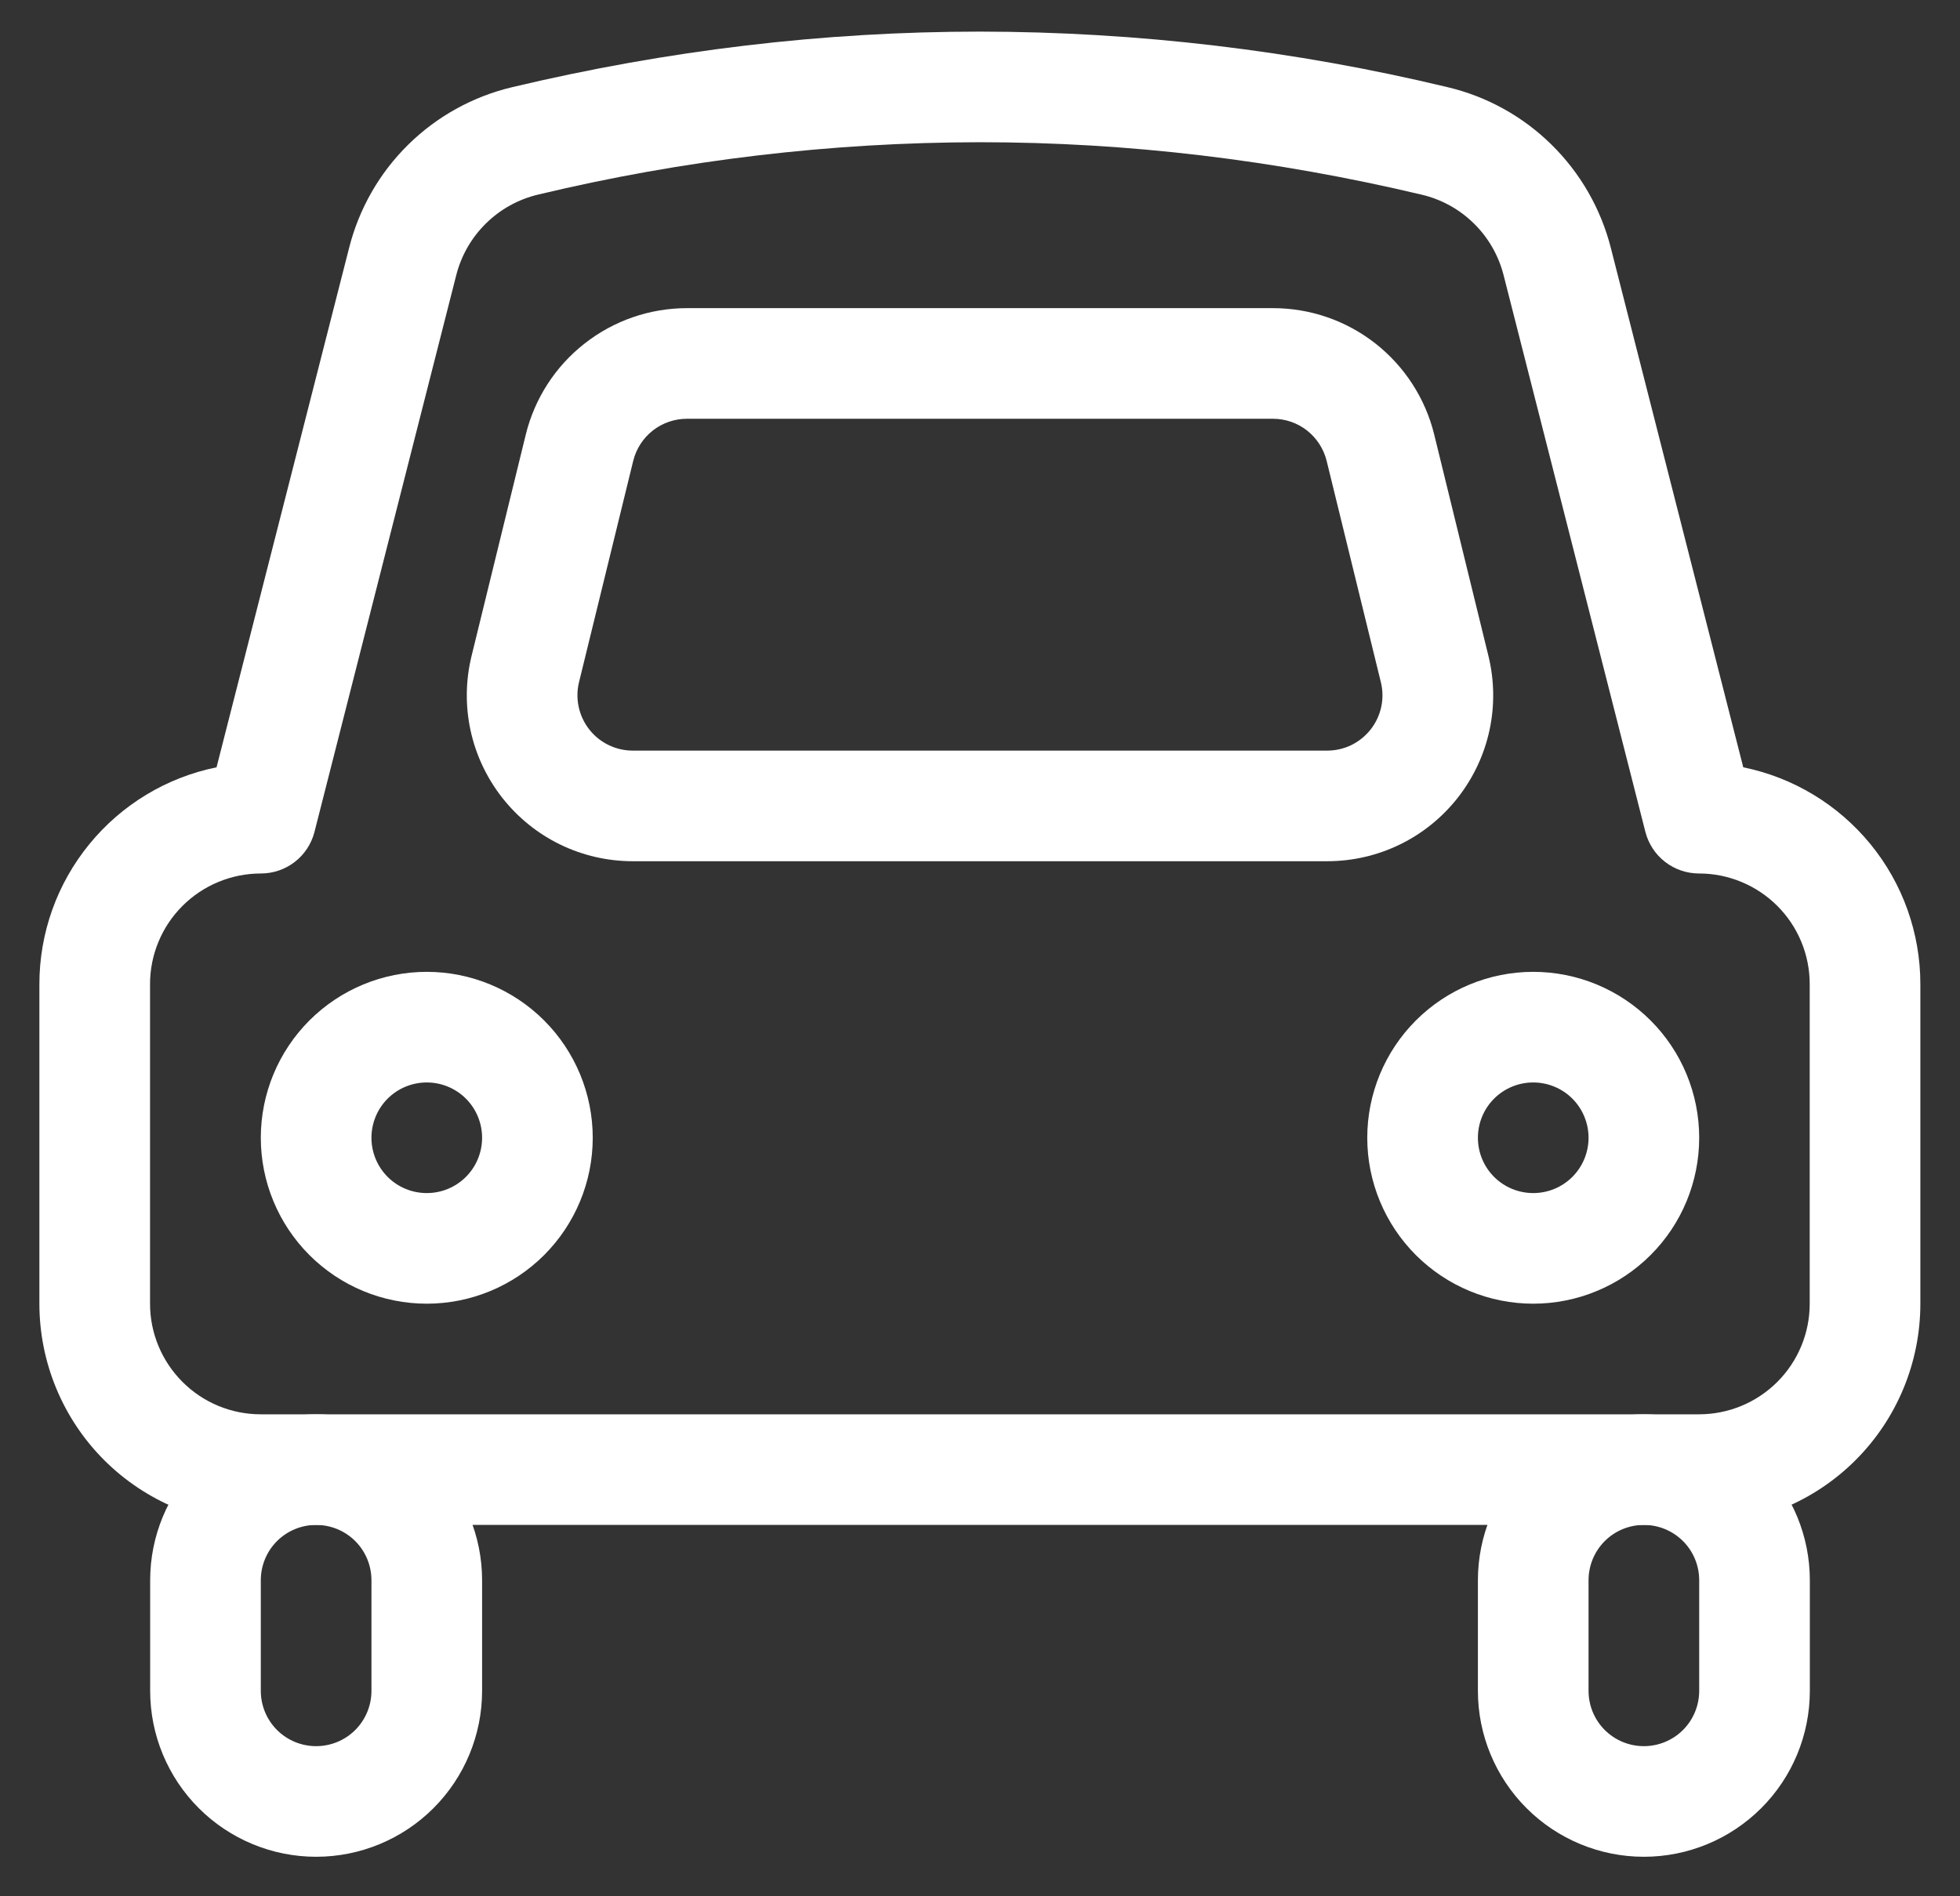
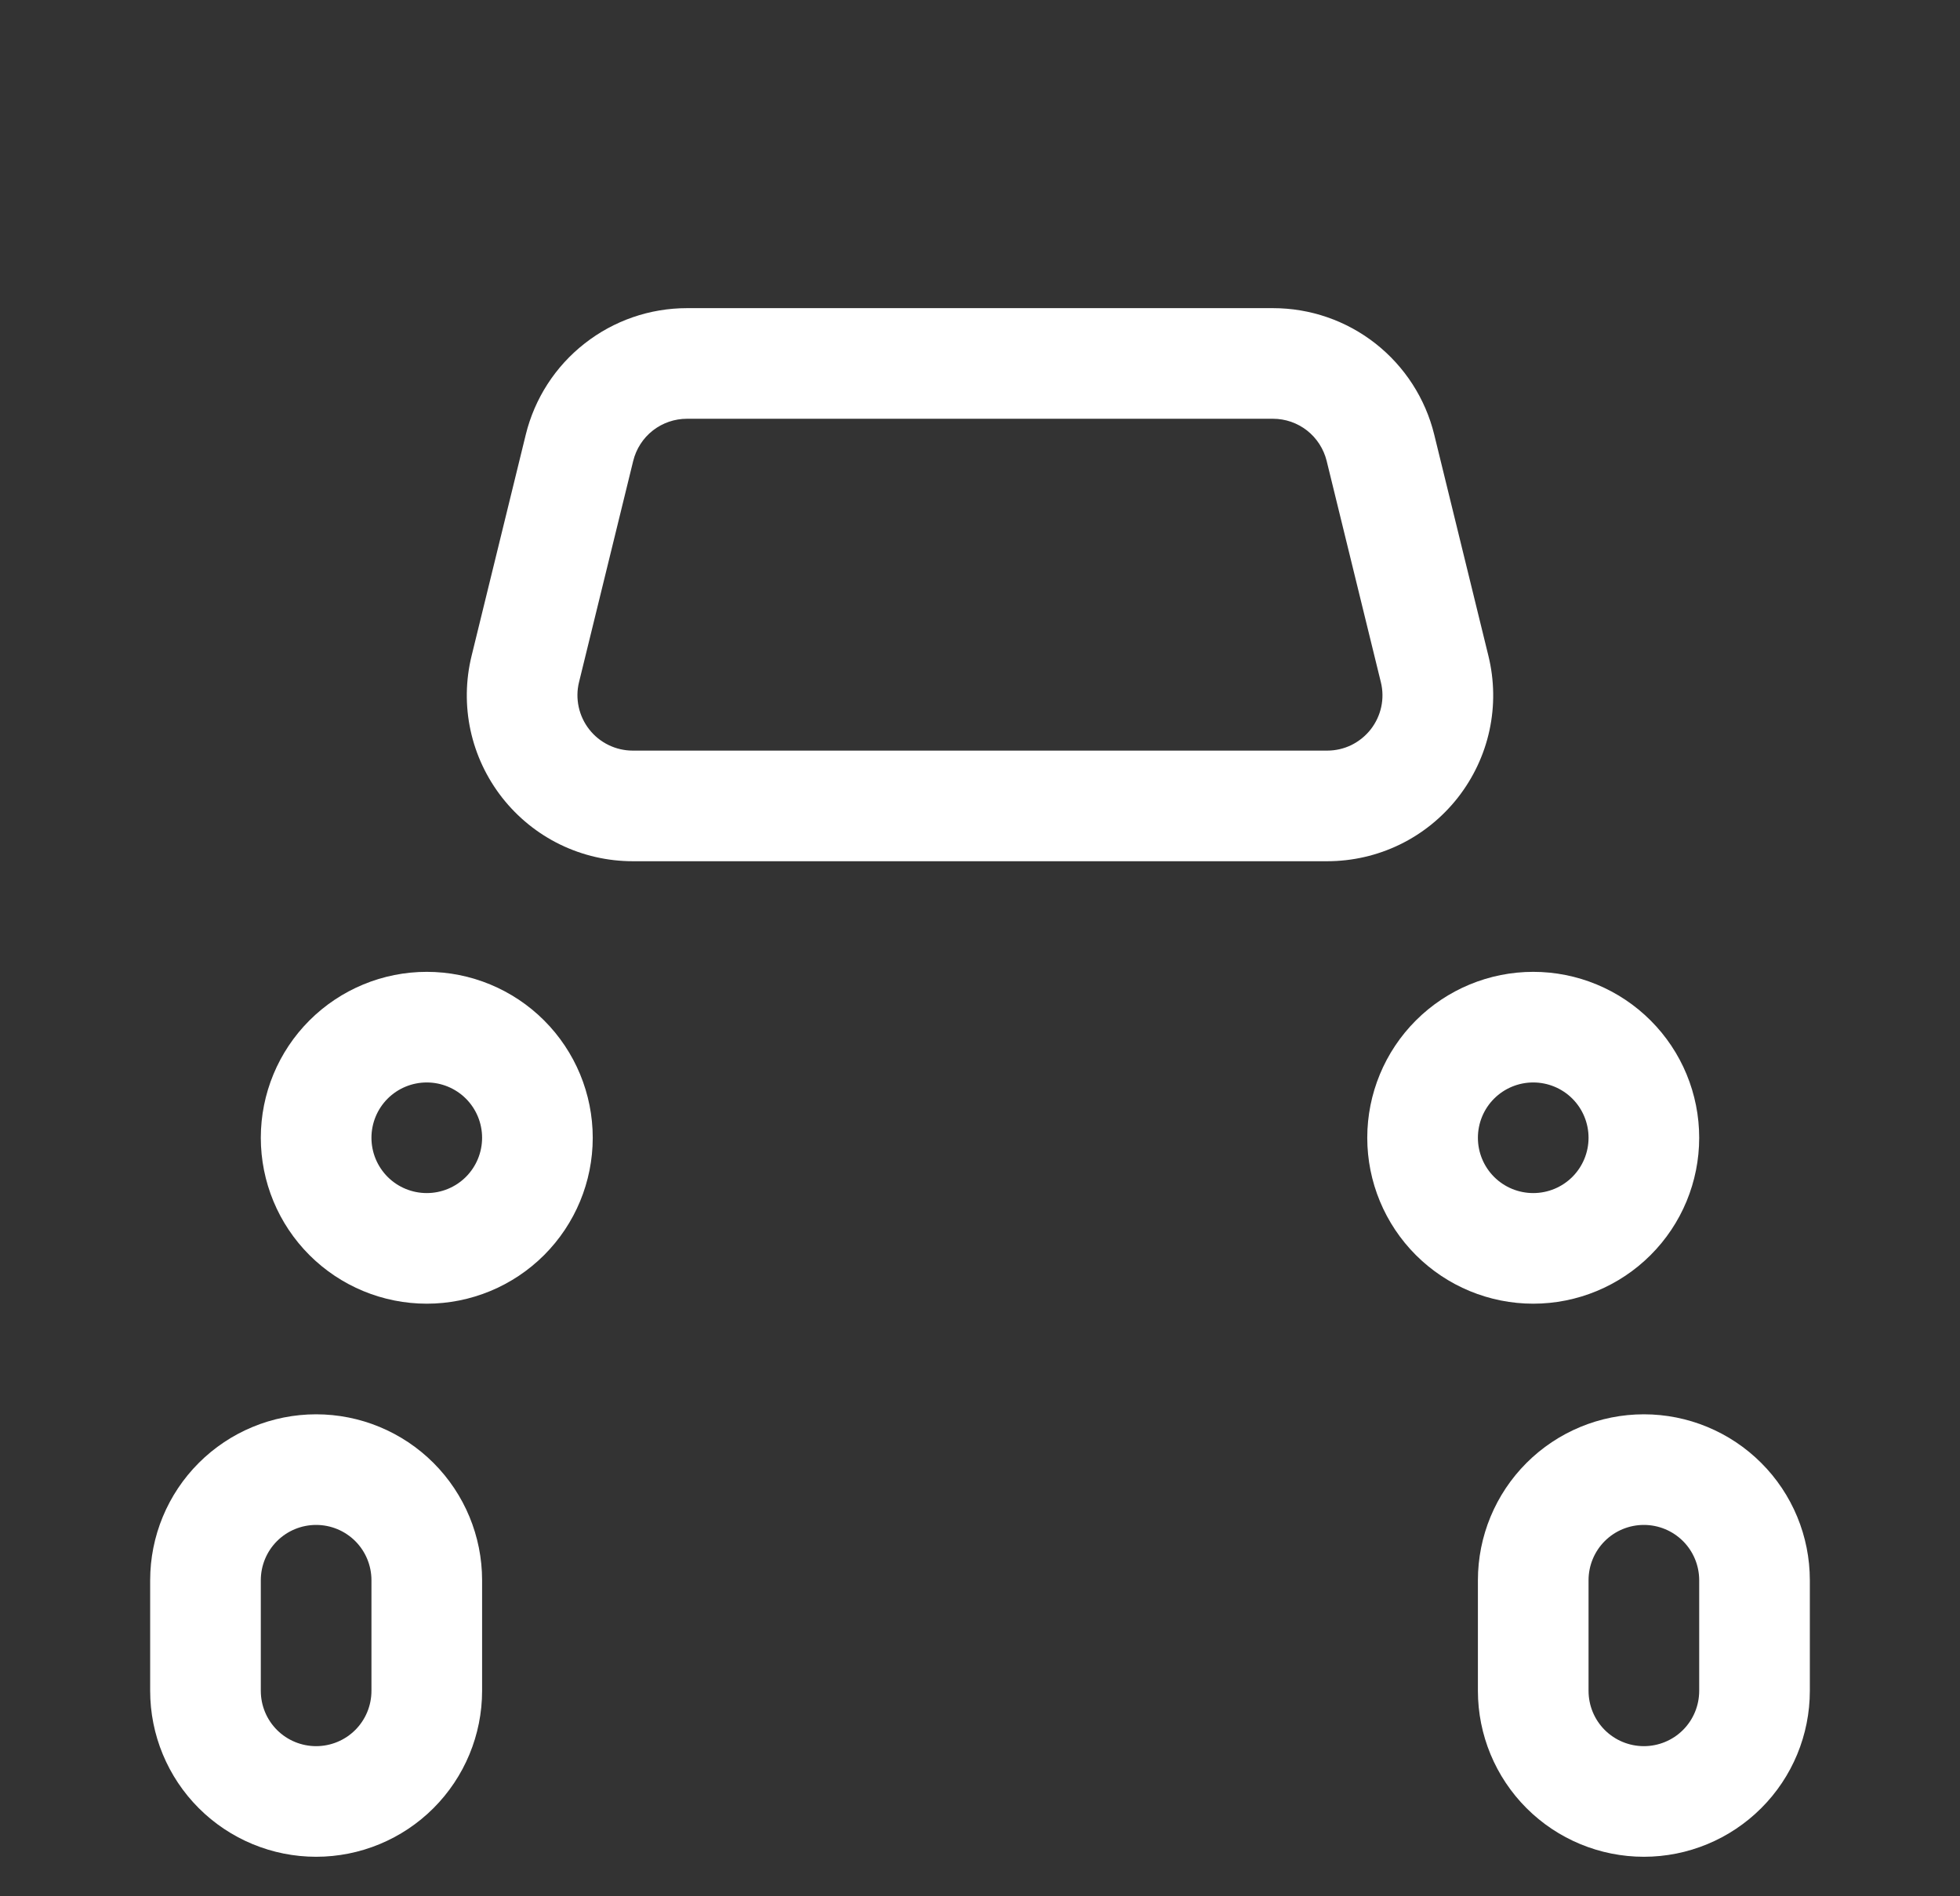
<svg xmlns="http://www.w3.org/2000/svg" width="31" height="30" viewBox="0 0 31 30" fill="none">
  <rect x="0" y="0" width="31" height="30" fill="#333333" stroke="none" />
-   <path fill-rule="evenodd" clip-rule="evenodd" d="M5.522 3.92L3.425 12.139C2.634 12.3 1.923 12.73 1.413 13.355C0.902 13.98 0.623 14.762 0.623 15.569V20.625C0.623 21.553 0.992 22.444 1.648 23.1C2.305 23.756 3.195 24.125 4.123 24.125H26.873C27.802 24.125 28.692 23.756 29.348 23.1C30.005 22.444 30.373 21.553 30.373 20.625V15.569C30.373 14.762 30.095 13.98 29.584 13.355C29.073 12.73 28.362 12.3 27.572 12.139L25.477 3.92C25.319 3.301 24.995 2.737 24.54 2.289C24.085 1.841 23.517 1.526 22.895 1.379C20.473 0.797 17.991 0.503 15.5 0.5C13.031 0.5 10.565 0.793 8.101 1.379C7.48 1.526 6.911 1.841 6.456 2.289C6.001 2.737 5.679 3.301 5.522 3.92ZM4.125 13.819C4.32 13.819 4.509 13.755 4.662 13.636C4.816 13.517 4.926 13.35 4.974 13.161L7.217 4.35C7.296 4.041 7.458 3.759 7.686 3.535C7.913 3.311 8.198 3.153 8.509 3.079C10.799 2.53 13.145 2.252 15.5 2.25C17.828 2.25 20.158 2.527 22.491 3.081C22.802 3.155 23.086 3.313 23.313 3.537C23.541 3.761 23.702 4.043 23.781 4.352L26.024 13.161C26.073 13.35 26.182 13.517 26.336 13.636C26.49 13.755 26.679 13.819 26.873 13.819C27.337 13.819 27.782 14.004 28.111 14.332C28.439 14.66 28.623 15.105 28.623 15.569V20.625C28.623 21.089 28.439 21.534 28.111 21.862C27.782 22.191 27.337 22.375 26.873 22.375H4.123C3.659 22.375 3.214 22.191 2.886 21.862C2.558 21.534 2.373 21.089 2.373 20.625V15.569C2.373 15.105 2.558 14.66 2.886 14.332C3.214 14.004 3.661 13.819 4.125 13.819Z" fill="white" />
  <path fill-rule="evenodd" clip-rule="evenodd" d="M7.625 25C7.625 24.304 7.348 23.636 6.856 23.144C6.364 22.652 5.696 22.375 5 22.375C4.304 22.375 3.636 22.652 3.144 23.144C2.652 23.636 2.375 24.304 2.375 25V26.75C2.375 27.446 2.652 28.114 3.144 28.606C3.636 29.098 4.304 29.375 5 29.375C5.696 29.375 6.364 29.098 6.856 28.606C7.348 28.114 7.625 27.446 7.625 26.75V25ZM4.125 25C4.125 24.768 4.217 24.545 4.381 24.381C4.545 24.217 4.768 24.125 5 24.125C5.232 24.125 5.455 24.217 5.619 24.381C5.783 24.545 5.875 24.768 5.875 25V26.75C5.875 26.982 5.783 27.205 5.619 27.369C5.455 27.533 5.232 27.625 5 27.625C4.768 27.625 4.545 27.533 4.381 27.369C4.217 27.205 4.125 26.982 4.125 26.75V25ZM28.625 25C28.625 24.304 28.349 23.636 27.856 23.144C27.364 22.652 26.696 22.375 26 22.375C25.304 22.375 24.636 22.652 24.144 23.144C23.652 23.636 23.375 24.304 23.375 25V26.75C23.375 27.446 23.652 28.114 24.144 28.606C24.636 29.098 25.304 29.375 26 29.375C26.696 29.375 27.364 29.098 27.856 28.606C28.349 28.114 28.625 27.446 28.625 26.75V25ZM25.125 25C25.125 24.768 25.217 24.545 25.381 24.381C25.545 24.217 25.768 24.125 26 24.125C26.232 24.125 26.455 24.217 26.619 24.381C26.783 24.545 26.875 24.768 26.875 25V26.75C26.875 26.982 26.783 27.205 26.619 27.369C26.455 27.533 26.232 27.625 26 27.625C25.768 27.625 25.545 27.533 25.381 27.369C25.217 27.205 25.125 26.982 25.125 26.75V25ZM24.25 20.625C24.946 20.625 25.614 20.348 26.106 19.856C26.599 19.364 26.875 18.696 26.875 18C26.875 17.304 26.599 16.636 26.106 16.144C25.614 15.652 24.946 15.375 24.25 15.375C23.554 15.375 22.886 15.652 22.394 16.144C21.902 16.636 21.625 17.304 21.625 18C21.625 18.696 21.902 19.364 22.394 19.856C22.886 20.348 23.554 20.625 24.25 20.625ZM24.25 17.125C24.482 17.125 24.705 17.217 24.869 17.381C25.033 17.545 25.125 17.768 25.125 18C25.125 18.232 25.033 18.455 24.869 18.619C24.705 18.783 24.482 18.875 24.25 18.875C24.018 18.875 23.795 18.783 23.631 18.619C23.467 18.455 23.375 18.232 23.375 18C23.375 17.768 23.467 17.545 23.631 17.381C23.795 17.217 24.018 17.125 24.25 17.125ZM6.75 20.625C7.446 20.625 8.114 20.348 8.606 19.856C9.098 19.364 9.375 18.696 9.375 18C9.375 17.304 9.098 16.636 8.606 16.144C8.114 15.652 7.446 15.375 6.75 15.375C6.054 15.375 5.386 15.652 4.894 16.144C4.402 16.636 4.125 17.304 4.125 18C4.125 18.696 4.402 19.364 4.894 19.856C5.386 20.348 6.054 20.625 6.75 20.625ZM6.75 17.125C6.982 17.125 7.205 17.217 7.369 17.381C7.533 17.545 7.625 17.768 7.625 18C7.625 18.232 7.533 18.455 7.369 18.619C7.205 18.783 6.982 18.875 6.75 18.875C6.518 18.875 6.295 18.783 6.131 18.619C5.967 18.455 5.875 18.232 5.875 18C5.875 17.768 5.967 17.545 6.131 17.381C6.295 17.217 6.518 17.125 6.75 17.125ZM20.134 4.875H10.866C10.278 4.875 9.708 5.072 9.246 5.435C8.783 5.797 8.456 6.305 8.316 6.875L7.459 10.375C7.364 10.762 7.358 11.165 7.442 11.554C7.526 11.943 7.698 12.307 7.943 12.62C8.189 12.933 8.502 13.187 8.86 13.361C9.218 13.535 9.611 13.625 10.008 13.625H20.991C21.389 13.625 21.782 13.535 22.14 13.361C22.498 13.187 22.811 12.933 23.057 12.62C23.302 12.307 23.474 11.943 23.558 11.554C23.642 11.165 23.636 10.762 23.541 10.375L22.684 6.875C22.544 6.304 22.216 5.797 21.754 5.434C21.291 5.071 20.722 4.875 20.134 4.875ZM10.015 7.292C10.062 7.101 10.171 6.932 10.325 6.811C10.48 6.69 10.67 6.625 10.866 6.625H20.134C20.33 6.625 20.52 6.691 20.674 6.812C20.827 6.933 20.936 7.102 20.983 7.292L21.84 10.792C21.872 10.921 21.874 11.055 21.846 11.184C21.818 11.314 21.761 11.435 21.679 11.54C21.597 11.644 21.493 11.728 21.374 11.787C21.255 11.845 21.124 11.875 20.991 11.875H10.008C9.876 11.875 9.745 11.845 9.626 11.787C9.506 11.729 9.402 11.645 9.32 11.54C9.238 11.436 9.181 11.314 9.153 11.185C9.125 11.055 9.126 10.921 9.158 10.792L10.015 7.292Z" fill="white" />
</svg>